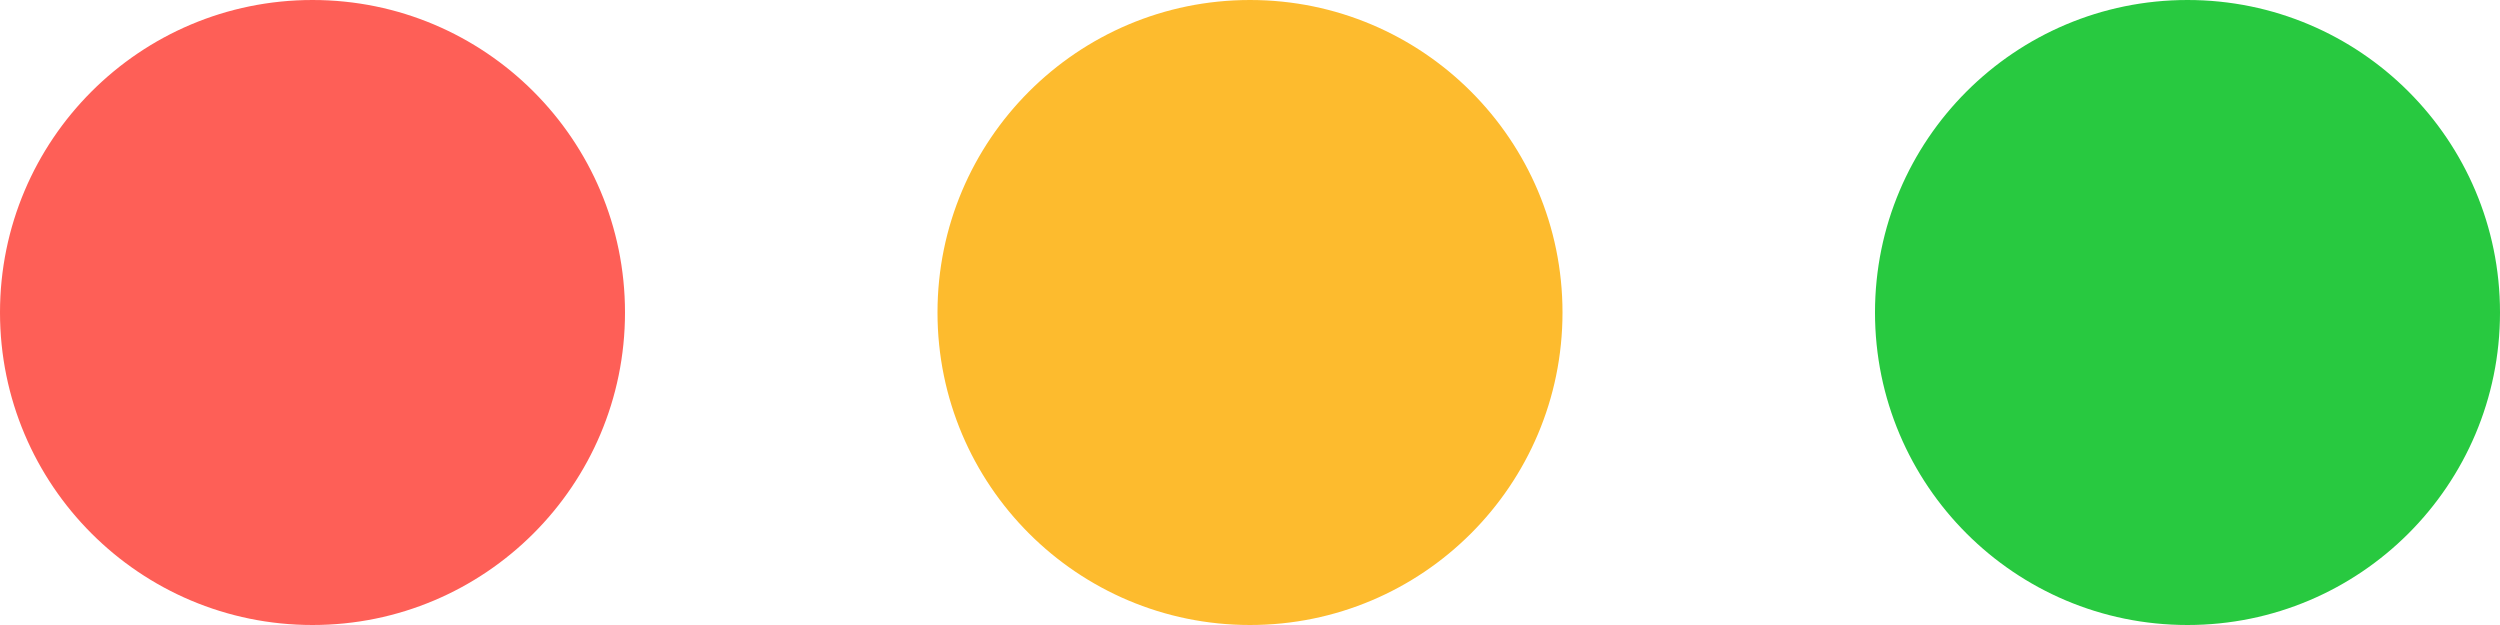
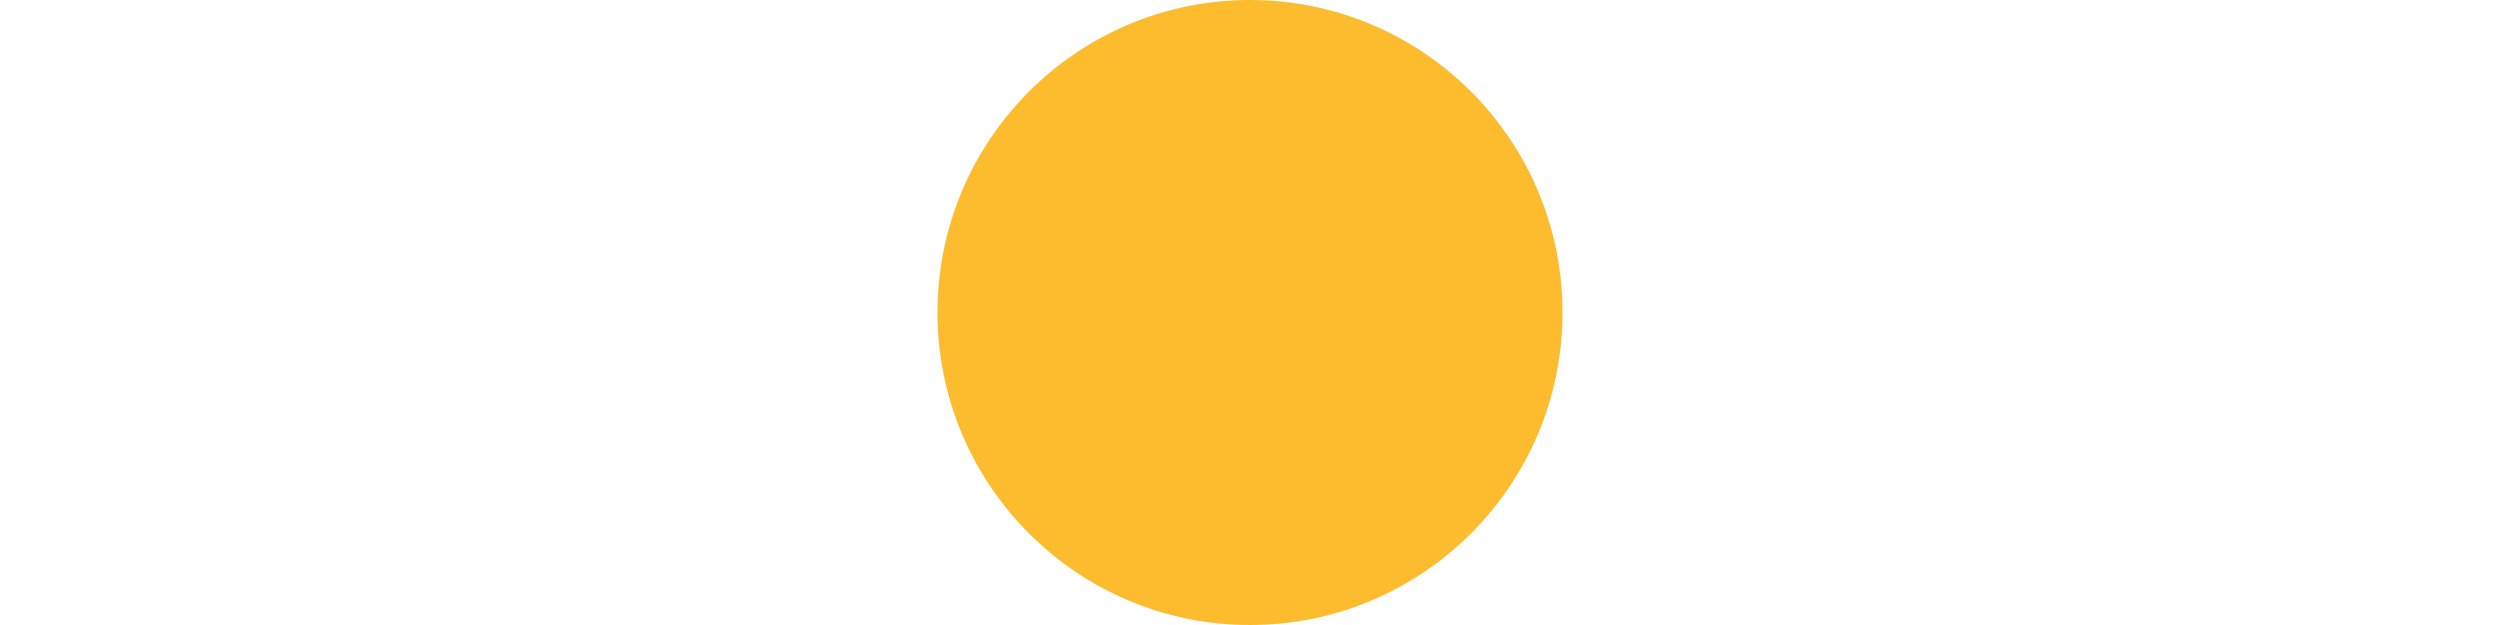
<svg xmlns="http://www.w3.org/2000/svg" width="80" height="20" viewBox="0 0 80 20" fill="none">
-   <circle cx="10" cy="10" r="10" fill="#FE5F57" />
  <circle cx="40" cy="10" r="10" fill="#FDBB2E" />
-   <circle cx="70" cy="10" r="10" fill="#28C940" />
</svg>